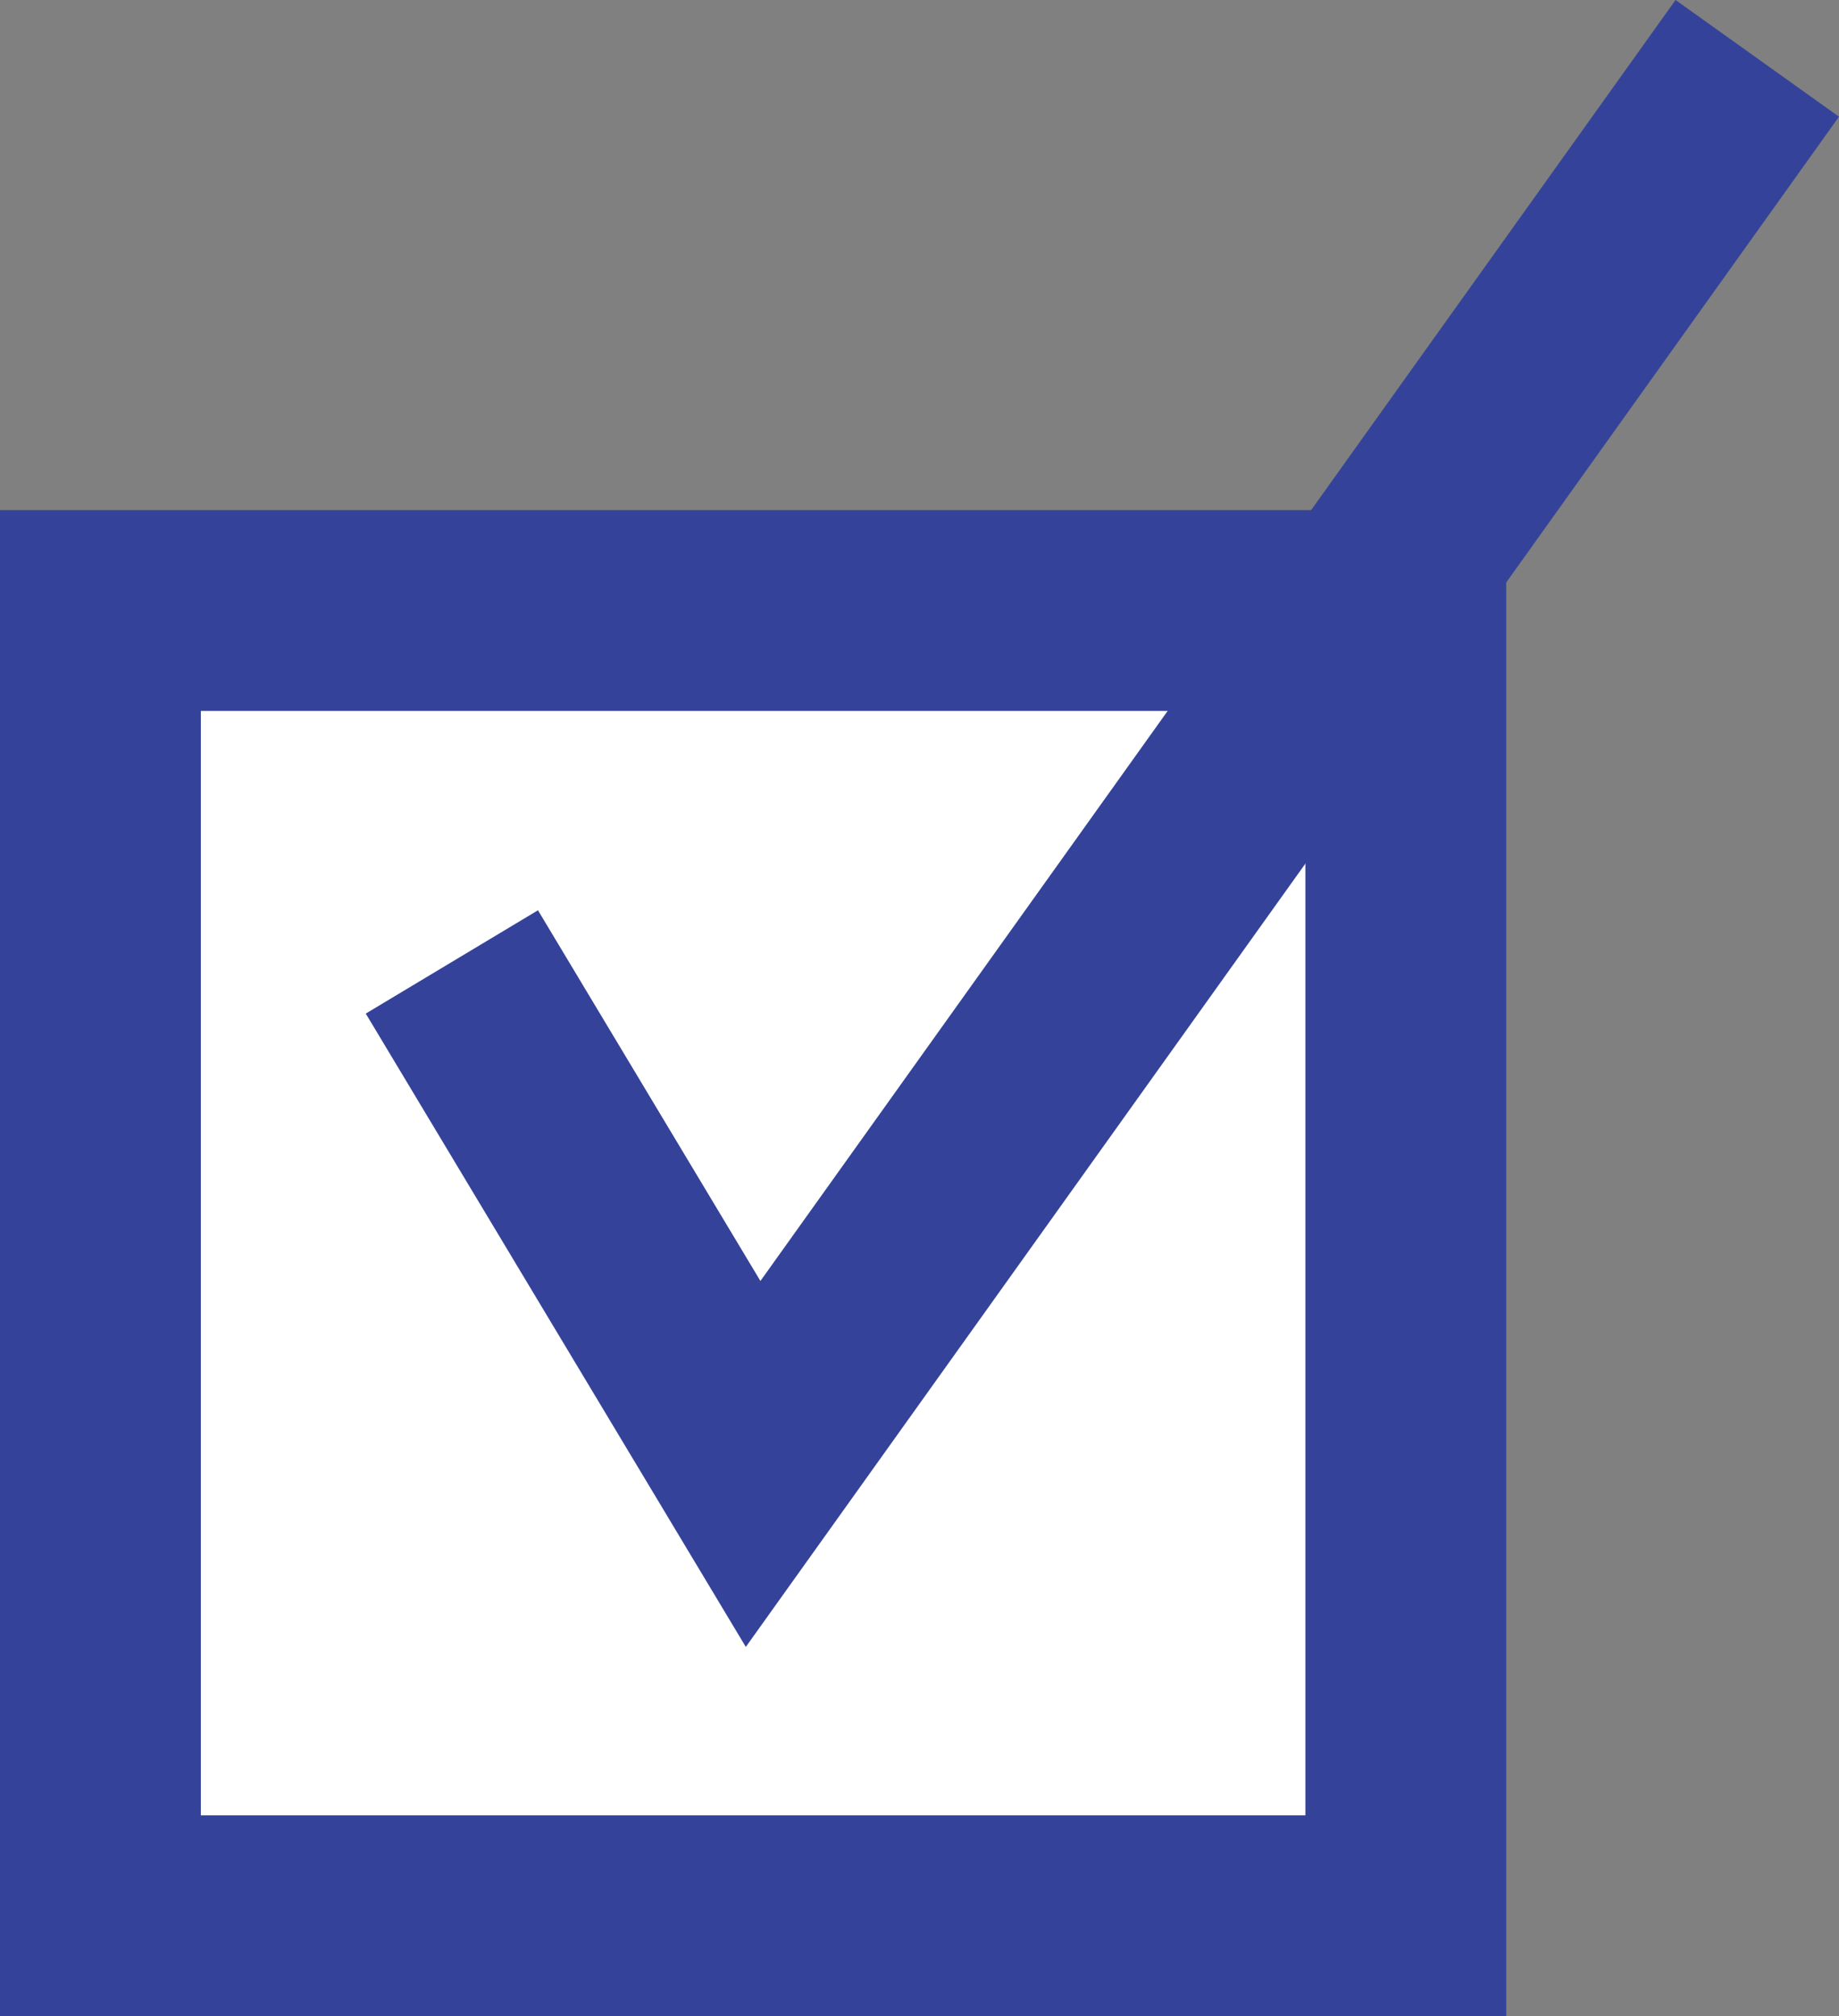
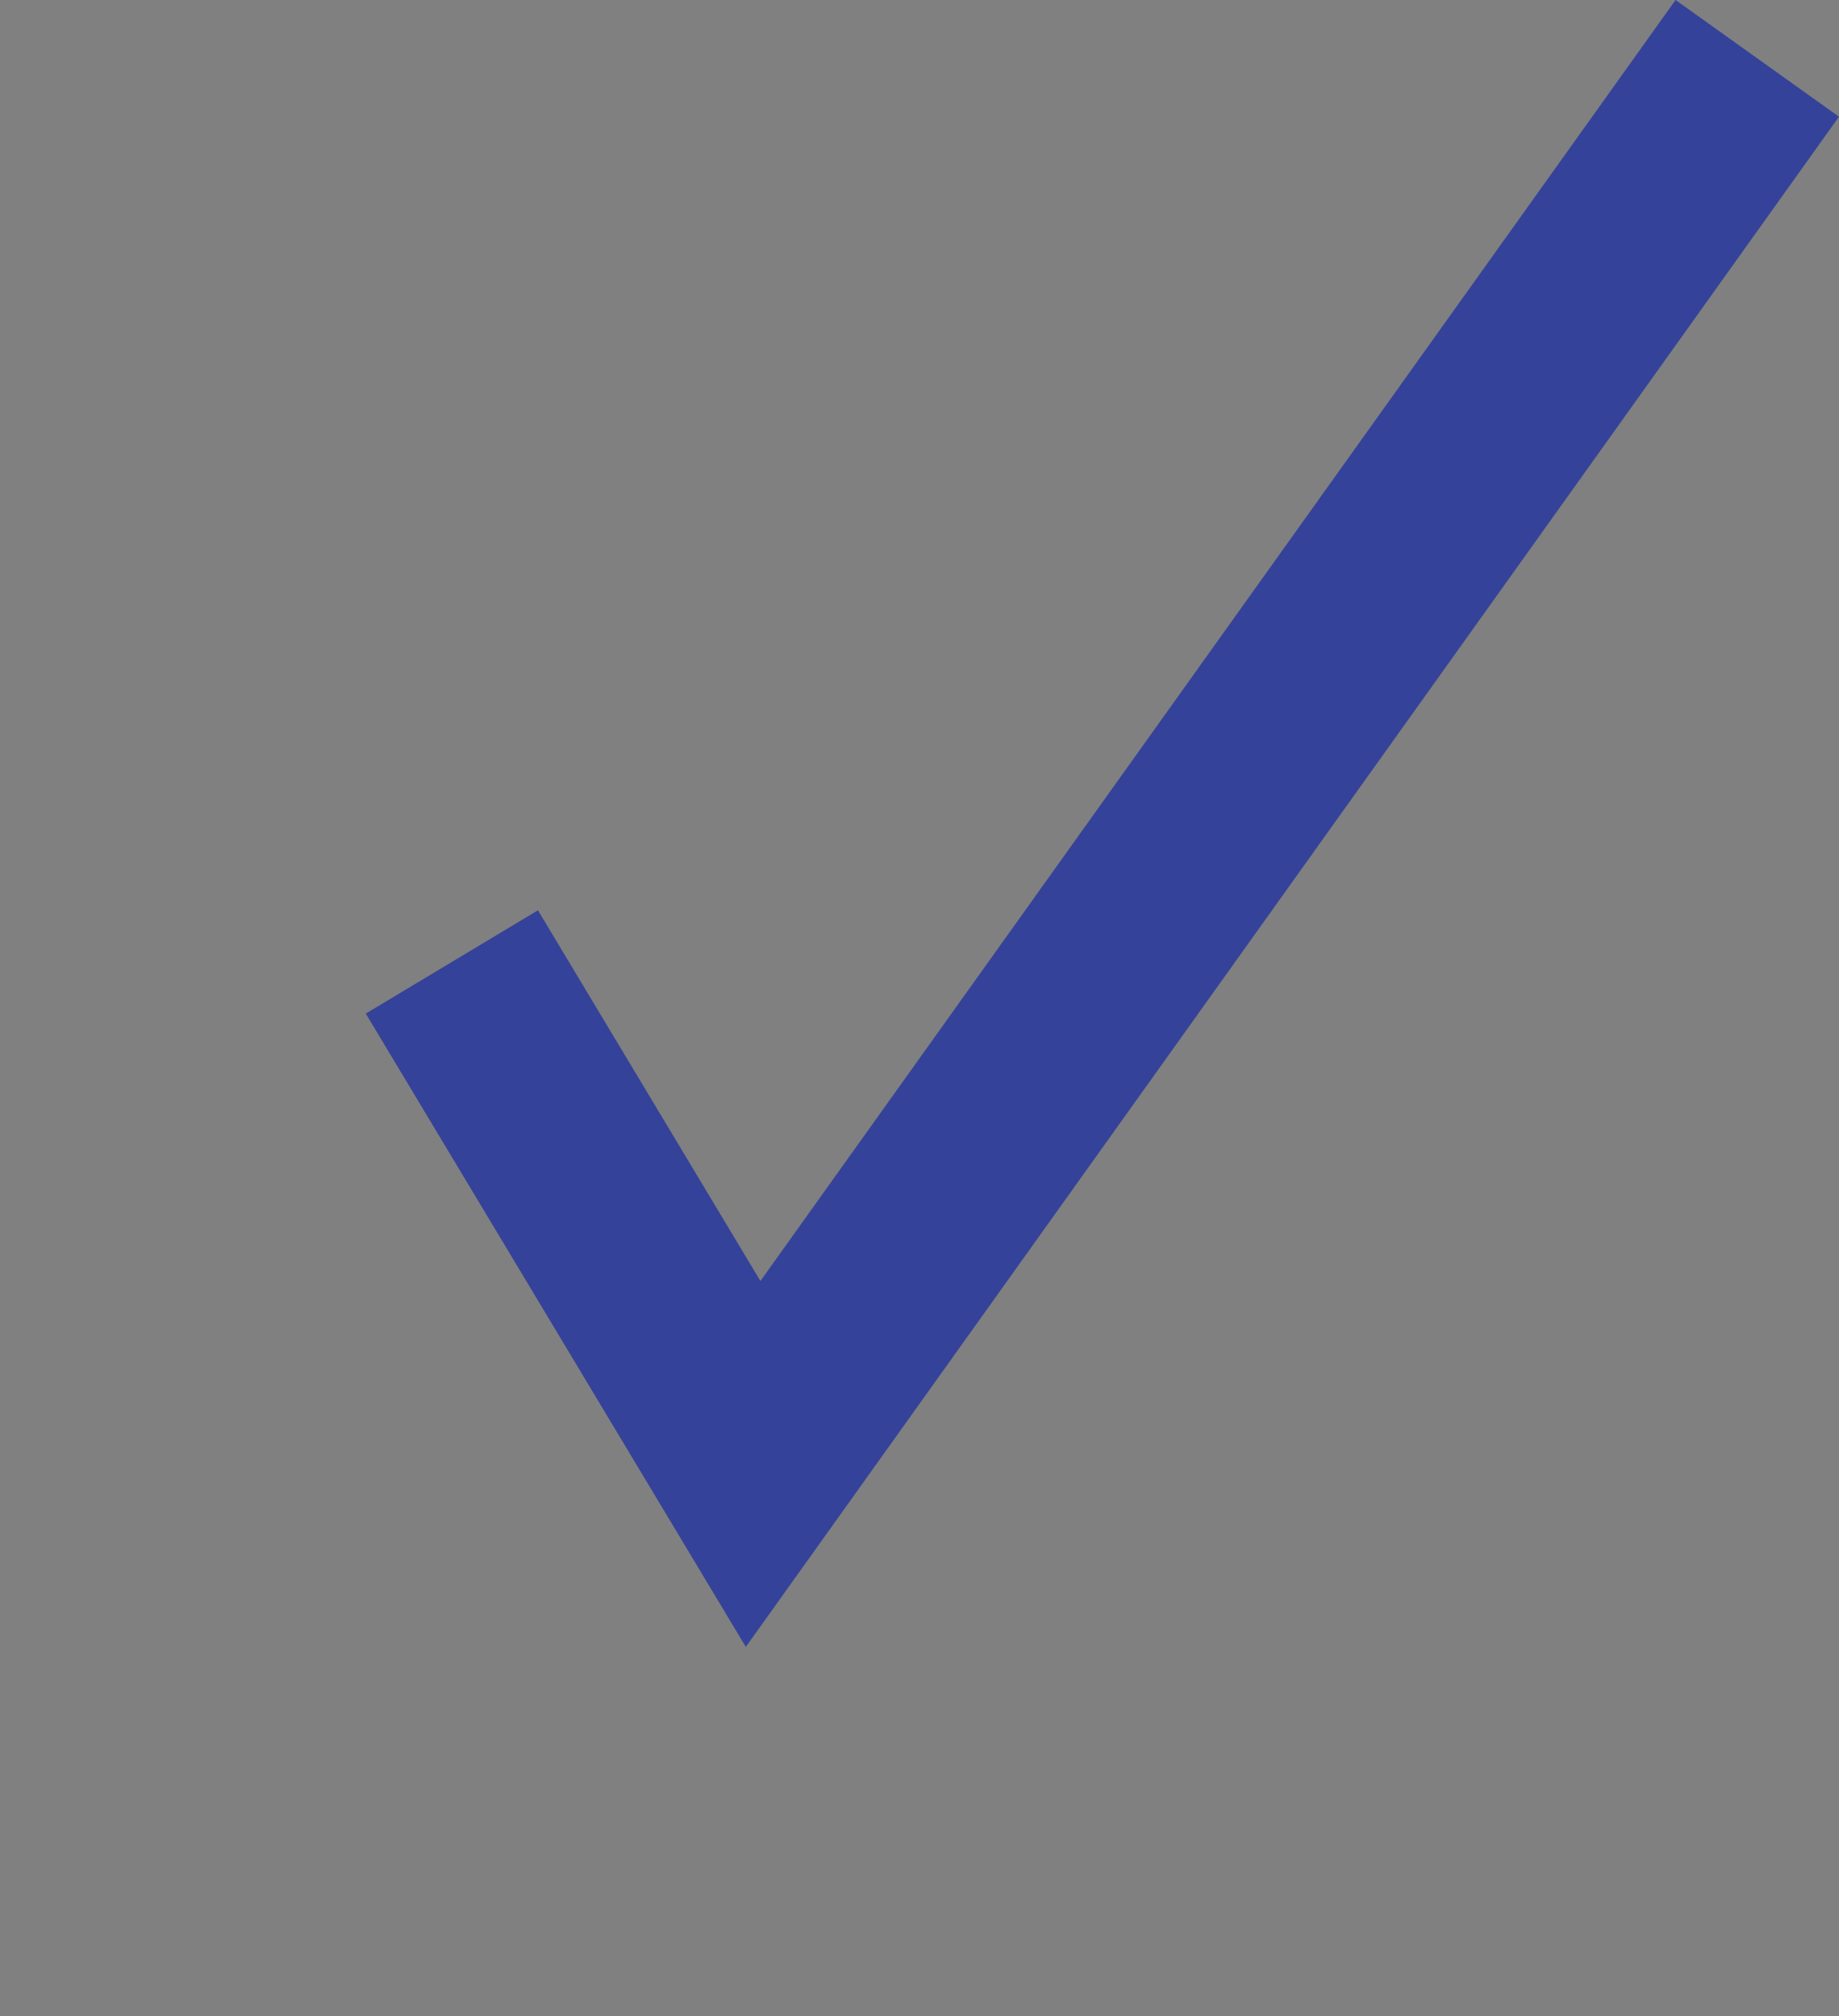
<svg xmlns="http://www.w3.org/2000/svg" xmlns:xlink="http://www.w3.org/1999/xlink" version="1.1" id="Layer_1" x="0px" y="0px" width="18.314px" height="20.081px" viewBox="0 0 18.314 20.081" enable-background="new 0 0 18.314 20.081" xml:space="preserve">
  <rect x="0" y="0" width="18.314" height="20.081" fill="#808080" stroke="none" />
  <g>
    <defs>
      <rect id="SVGID_1_" x="0" y="0" width="18.314" height="20.081" />
    </defs>
    <clipPath id="SVGID_2_">
      <use xlink:href="#SVGID_1_" overflow="visible" />
    </clipPath>
-     <rect x="1" y="6.081" clip-path="url(#SVGID_2_)" fill="#FFFFFF" stroke="#344399" stroke-width="2" width="13" height="13" />
    <polyline clip-path="url(#SVGID_2_)" fill="none" stroke="#344399" stroke-width="2" points="4.5,9.581 7.5,14.581 17.5,0.581  " />
  </g>
</svg>